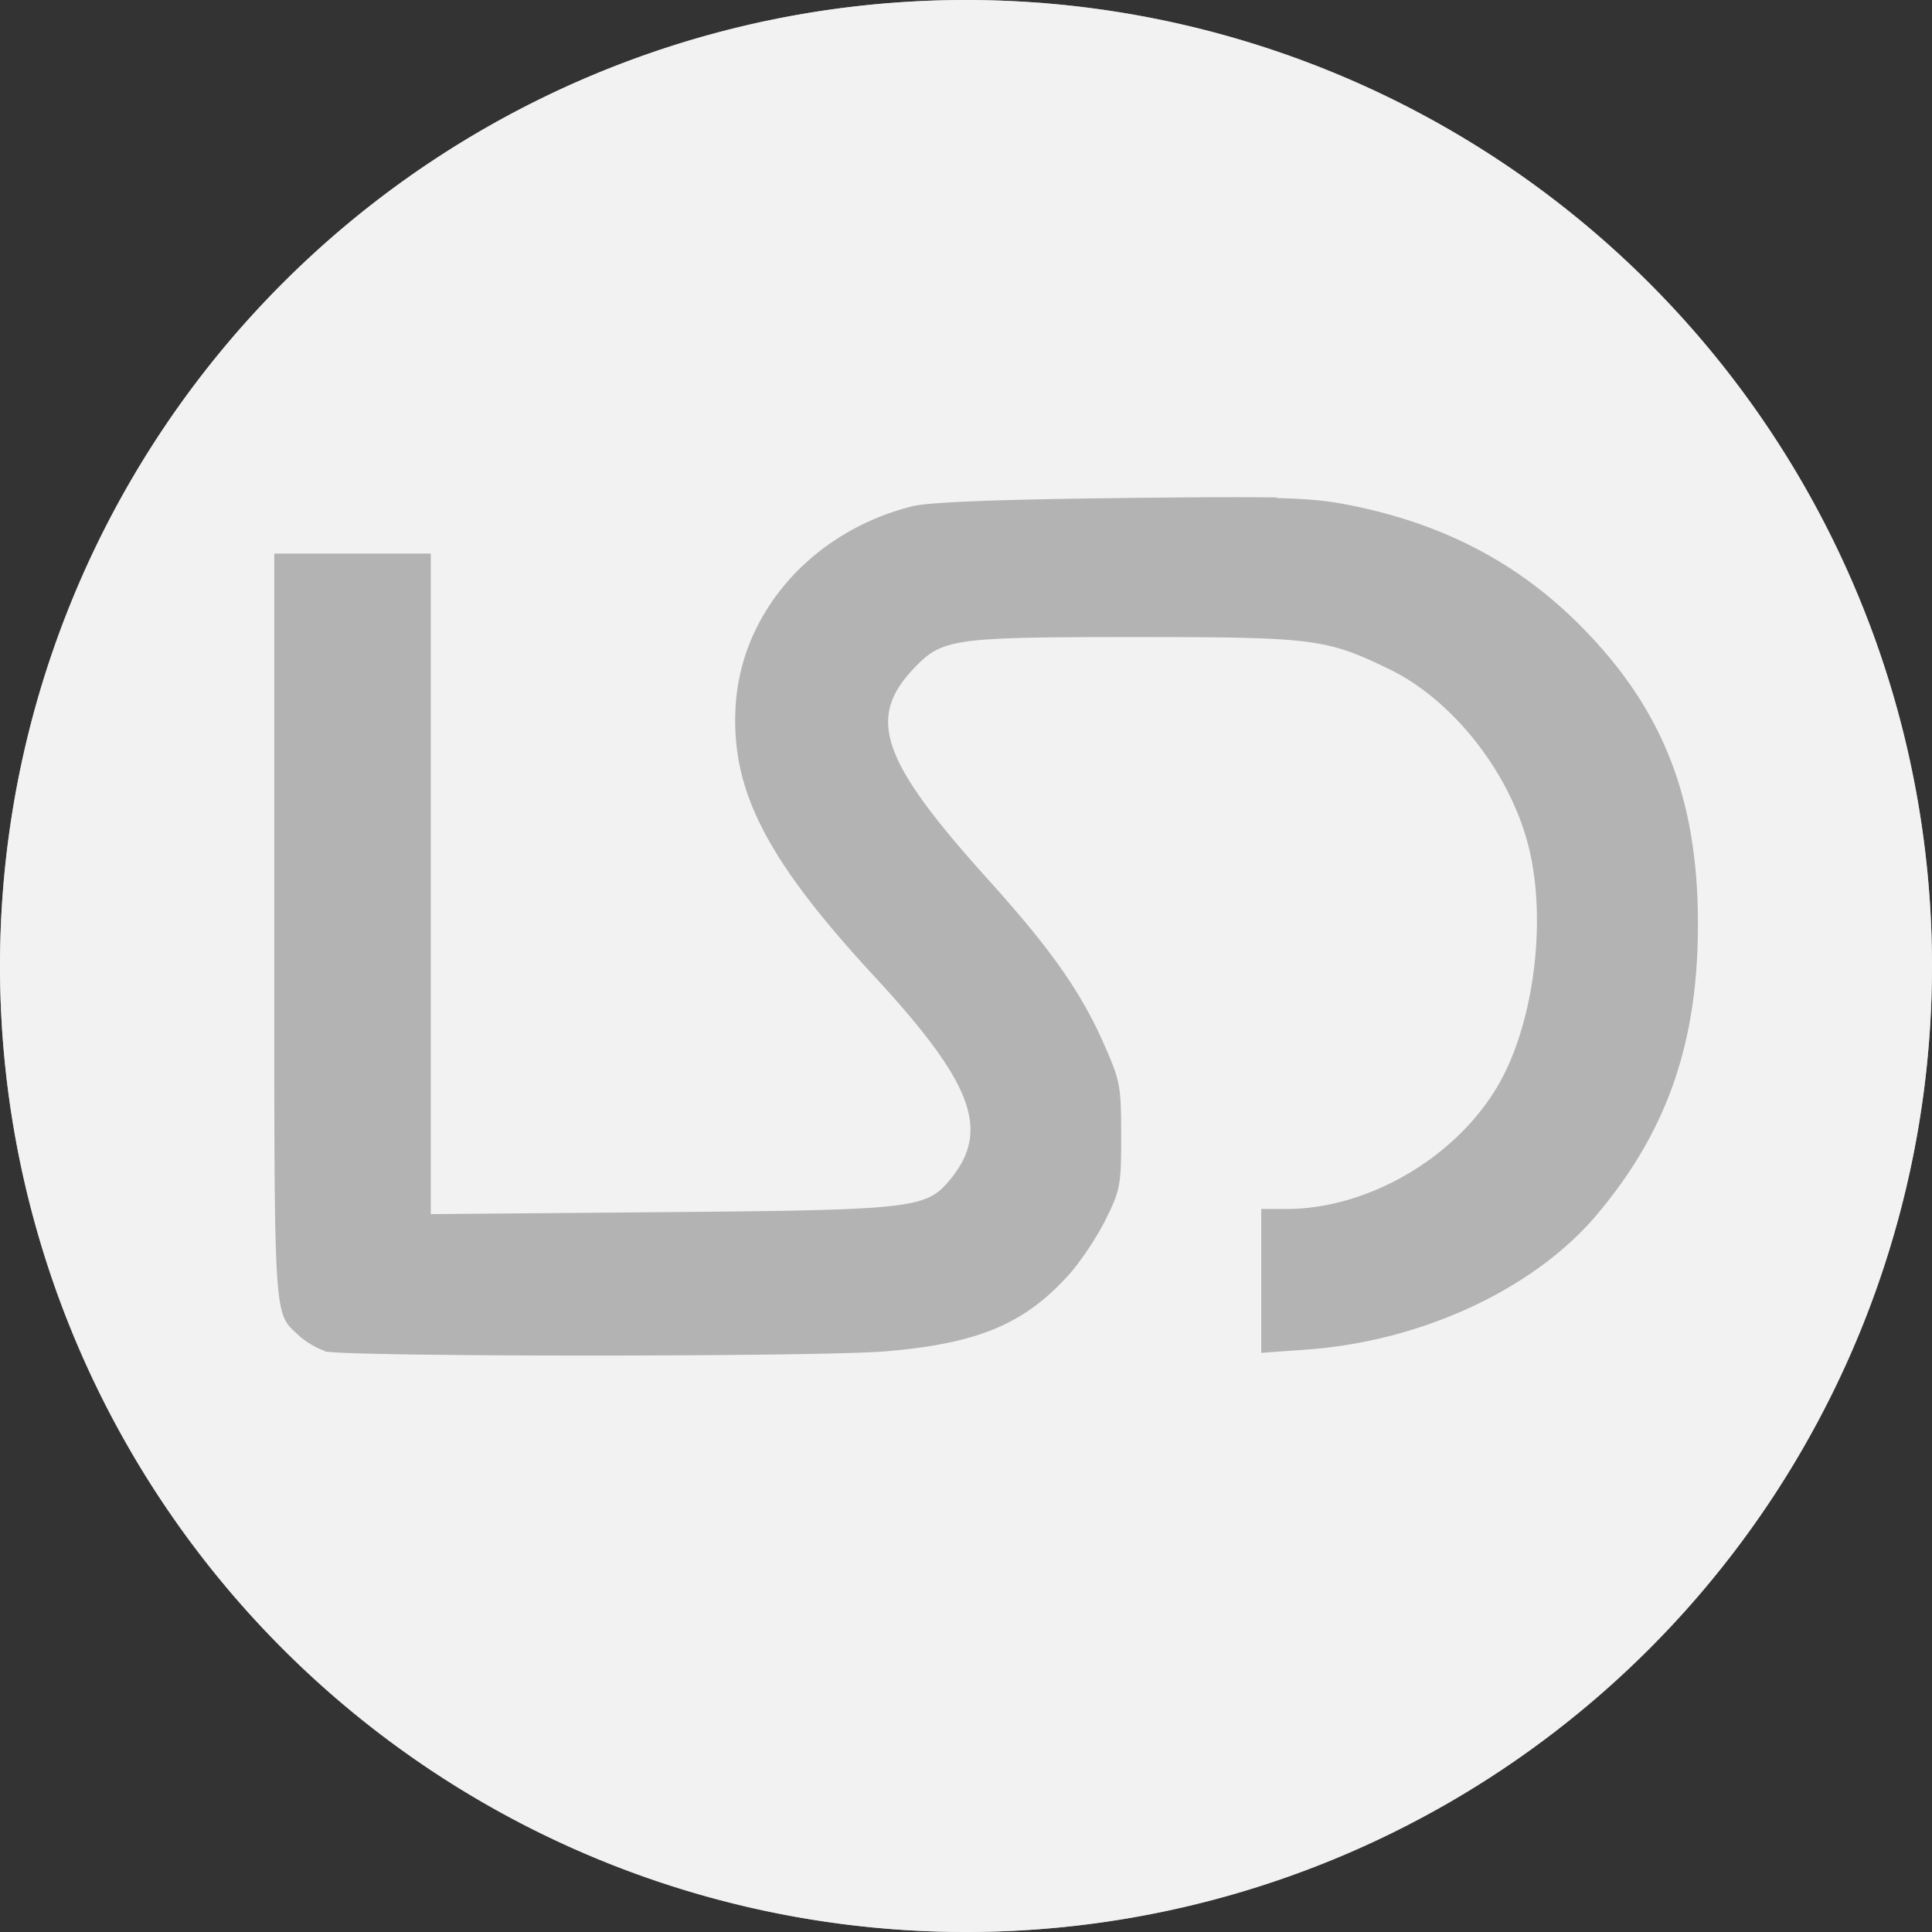
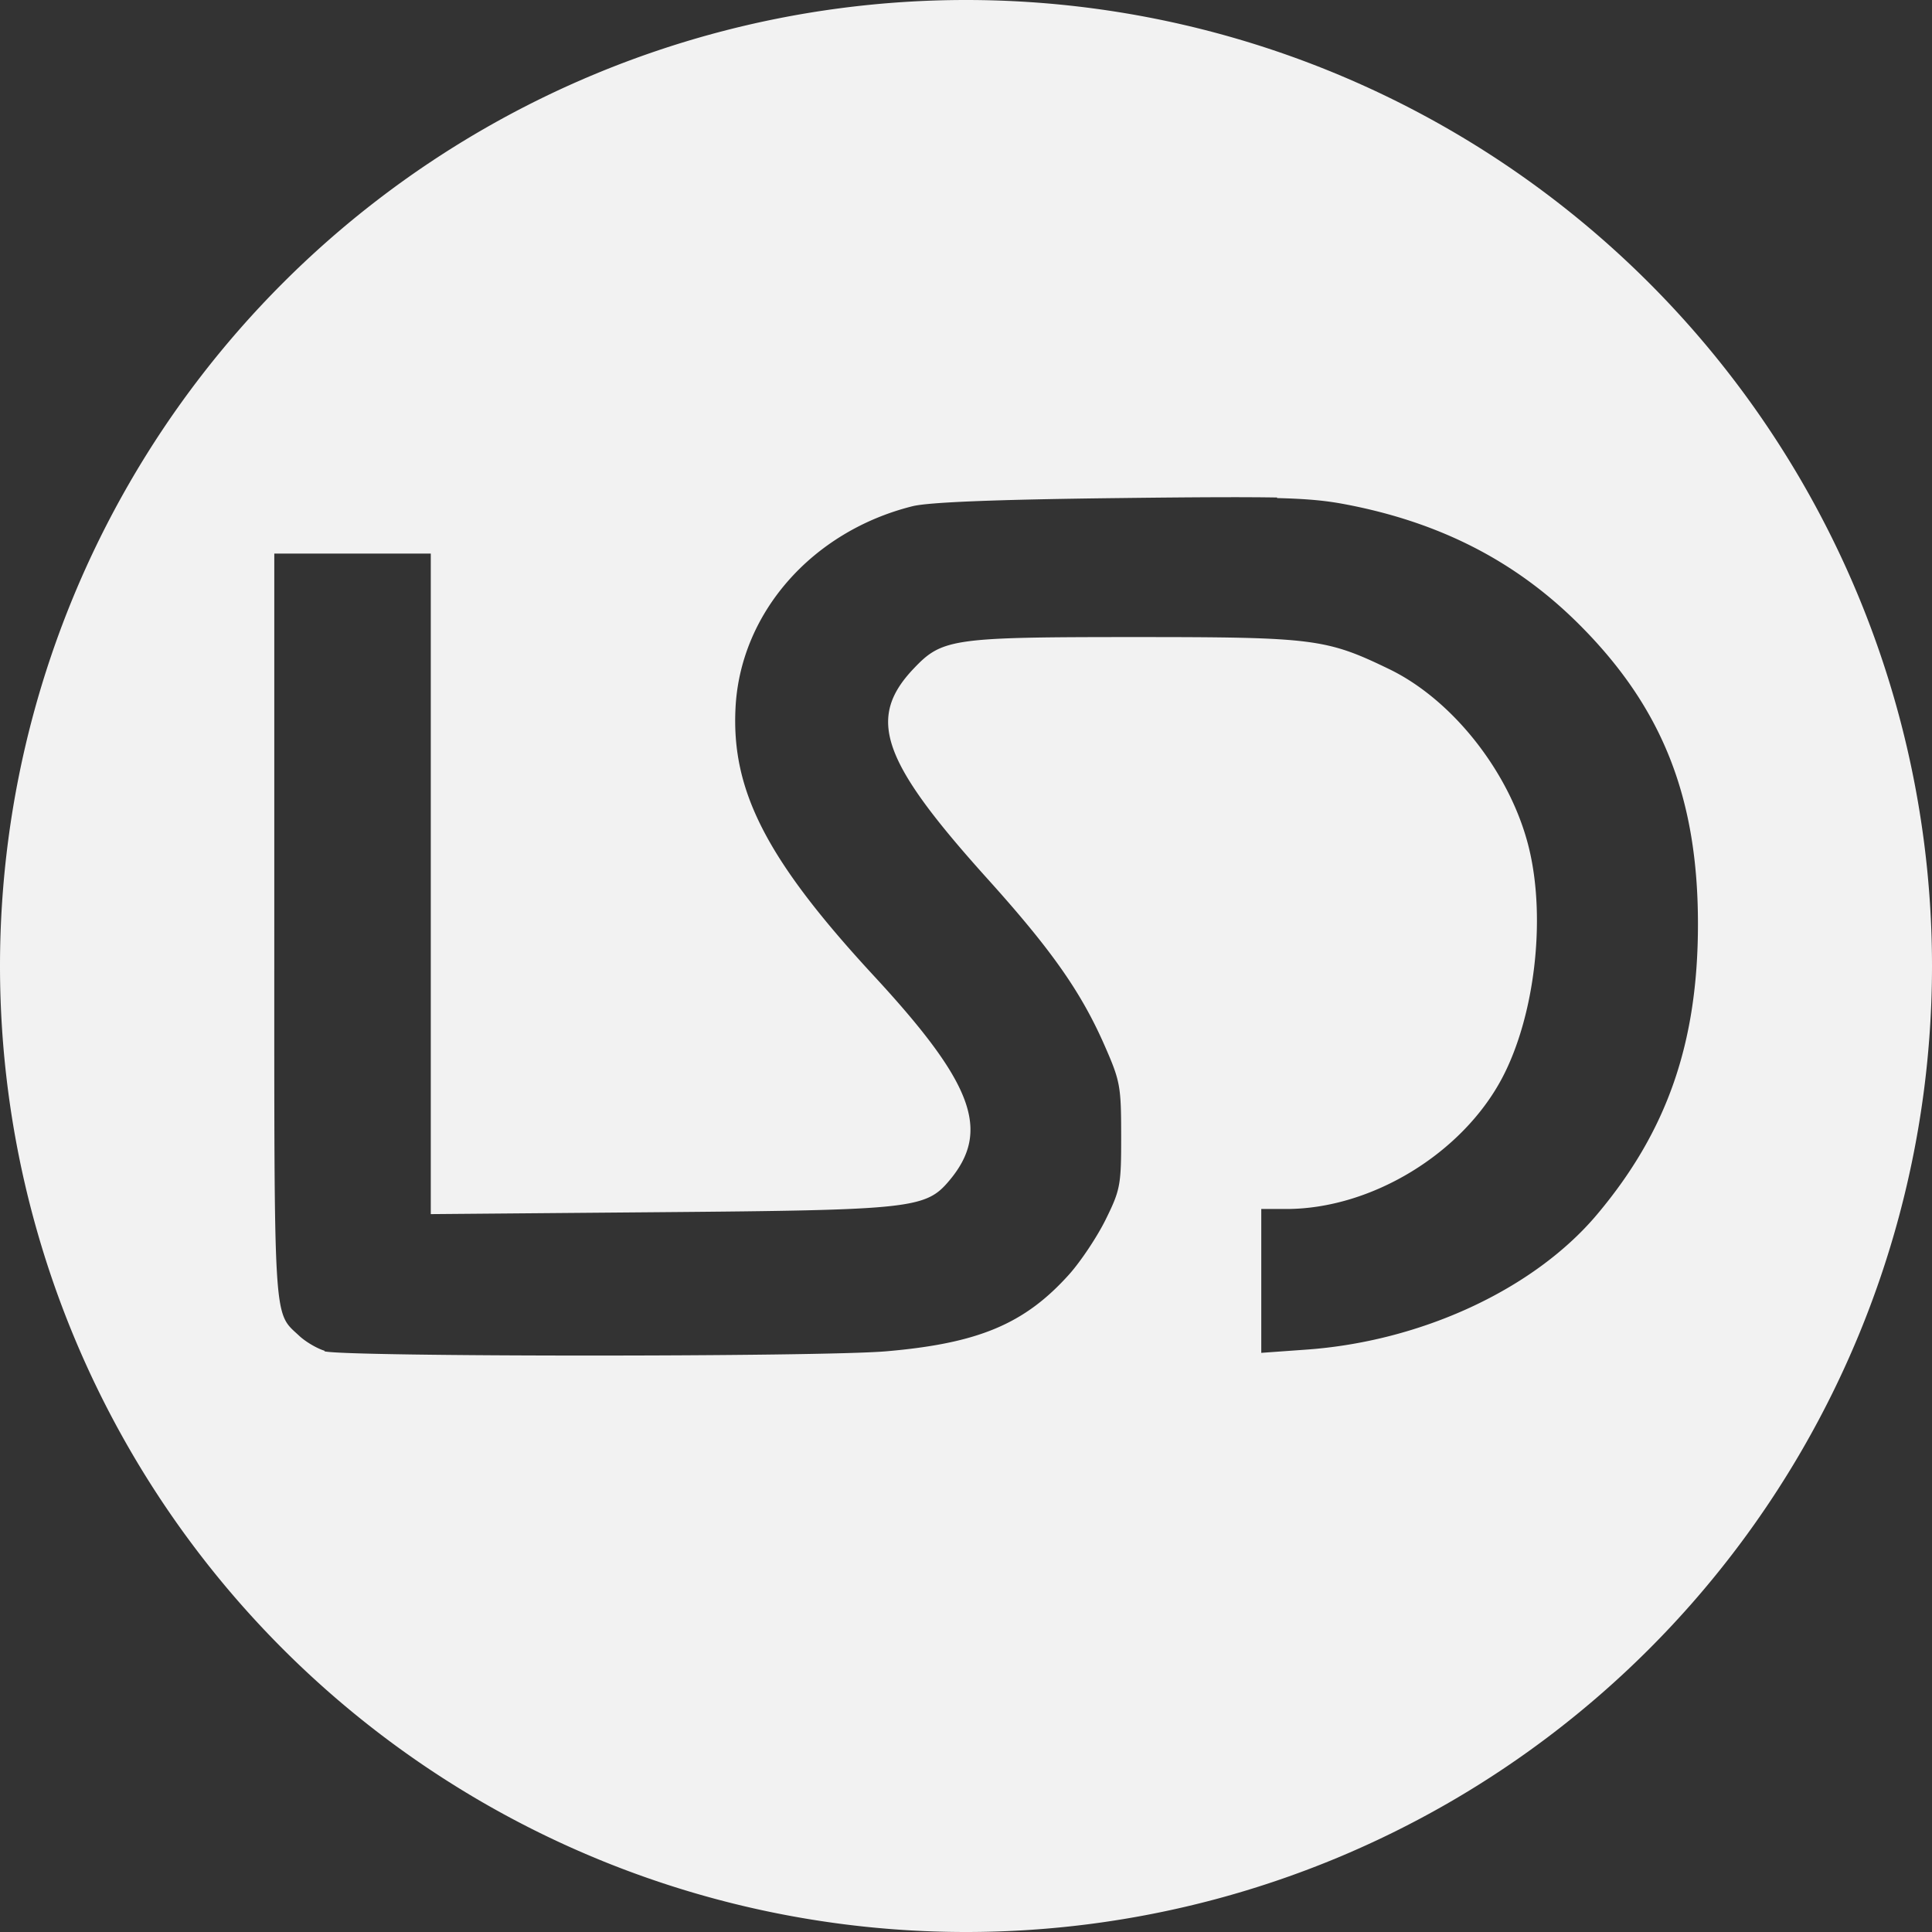
<svg xmlns="http://www.w3.org/2000/svg" id="svg3346" height="35" width="35" version="1.1" viewBox="0 0 35 35">
  <rect x="0" y="0" width="35" height="35" fill="#333333" stroke="none" />
  <g id="layer1" transform="translate(0 -1017.4)">
-     <circle id="path4182" cx="17.5" cy="1034.9" r="17.5" fill="#b3b3b3" />
    <path id="path4164" fill="#f2f2f2" d="m17.5 1017.4a17.5 17.5 0 0 0 -17.5 17.5 17.5 17.5 0 0 0 17.5 17.5 17.5 17.5 0 0 0 17.5 -17.5 17.5 17.5 0 0 0 -17.5 -17.5zm5.636 9.023c0.585 0.015 0.897 0.05 1.214 0.109 1.727 0.324 3.113 1.033 4.266 2.188 1.5 1.502 2.144 3.13 2.144 5.42 0 2.153-0.56 3.757-1.832 5.266-1.141 1.353-3.189 2.301-5.283 2.445l-0.796 0.057v-1.304-1.302h0.454c1.539 0 3.189-1.003 3.913-2.379 0.584-1.112 0.791-2.855 0.489-4.132-0.319-1.352-1.367-2.703-2.54-3.27-1.139-0.55-1.362-0.58-4.594-0.58-3.315 0-3.501 0.026-4.017 0.569-0.859 0.902-0.59 1.673 1.334 3.809 1.156 1.283 1.692 2.043 2.119 3.013 0.288 0.655 0.303 0.742 0.304 1.638 0.001 0.897-0.013 0.979-0.279 1.52-0.155 0.314-0.454 0.764-0.667 1.001-0.804 0.894-1.639 1.245-3.309 1.389-1.2 0.104-9.83 0.102-10.177 0v-0.01c-0.136-0.041-0.343-0.162-0.459-0.271-0.473-0.441-0.451-0.128-0.451-7.416v-6.754h1.416 1.419v5.983 5.983l4.148-0.035c4.575-0.038 4.819-0.066 5.245-0.572 0.756-0.899 0.442-1.754-1.362-3.705-1.944-2.102-2.59-3.355-2.51-4.867 0.09-1.714 1.387-3.19 3.205-3.645 0.291-0.073 1.499-0.122 3.752-0.148 1.41-0.017 2.269-0.02 2.855-0.01z" />
  </g>
</svg>